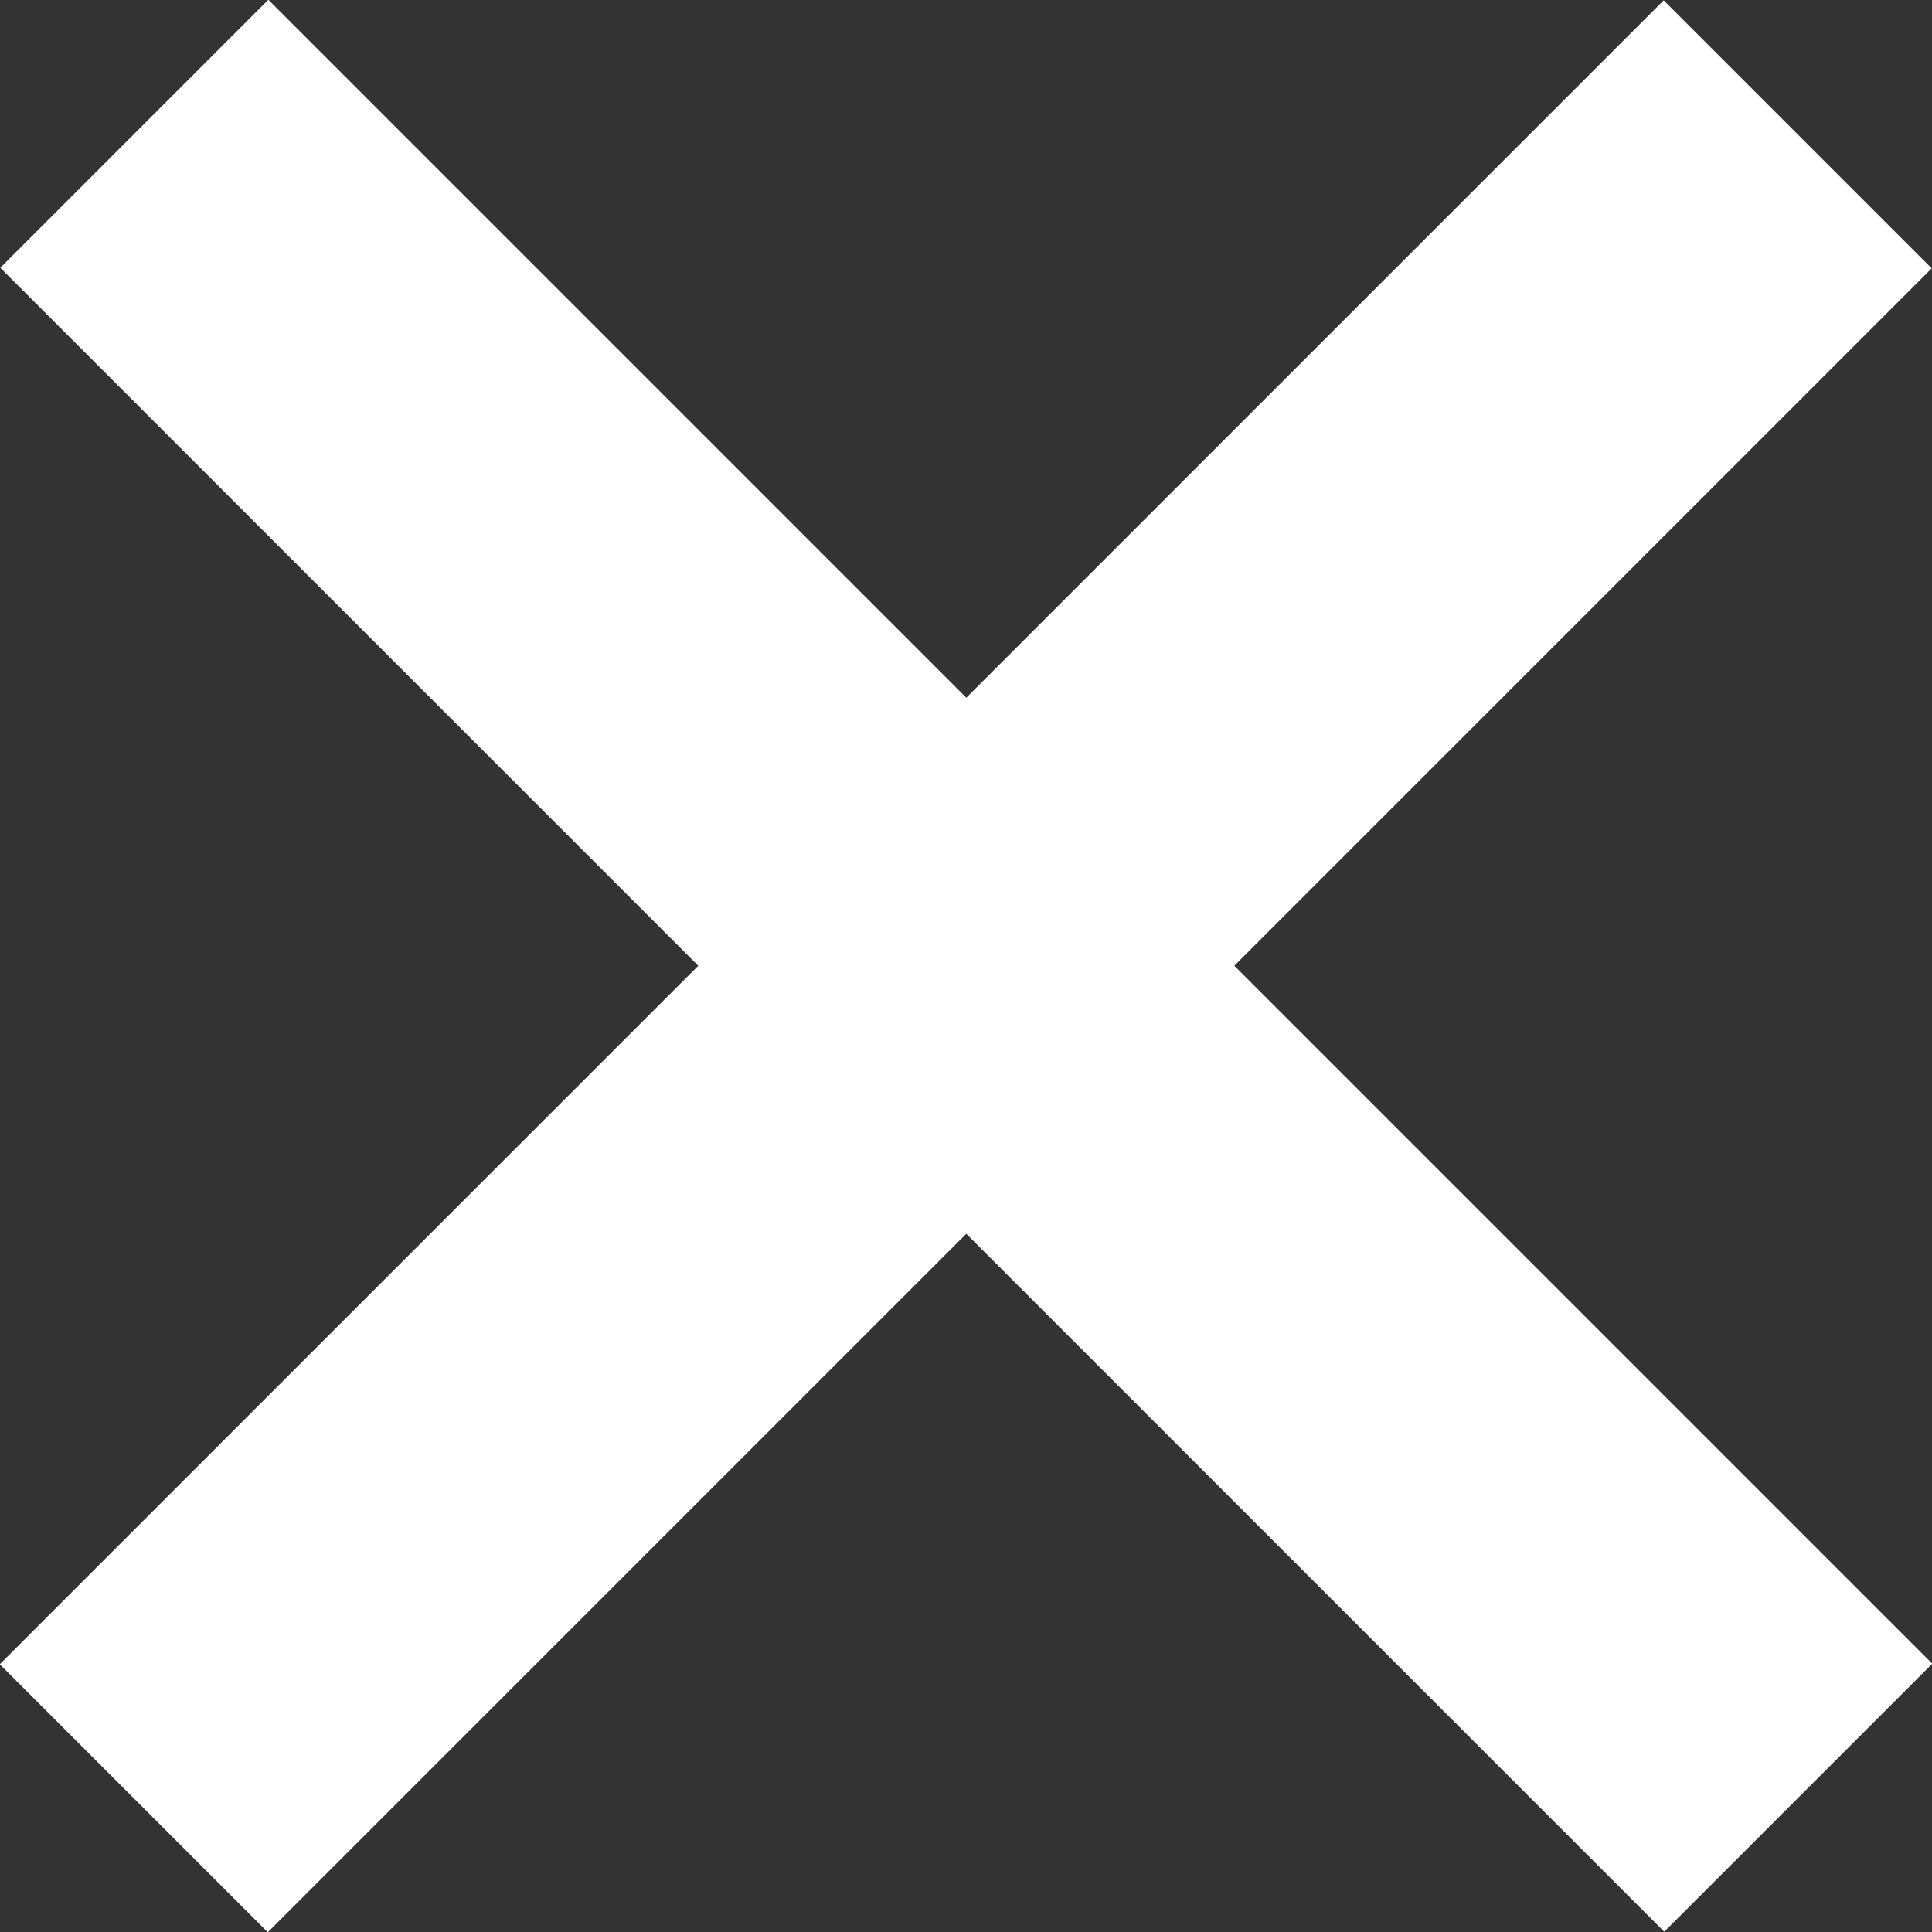
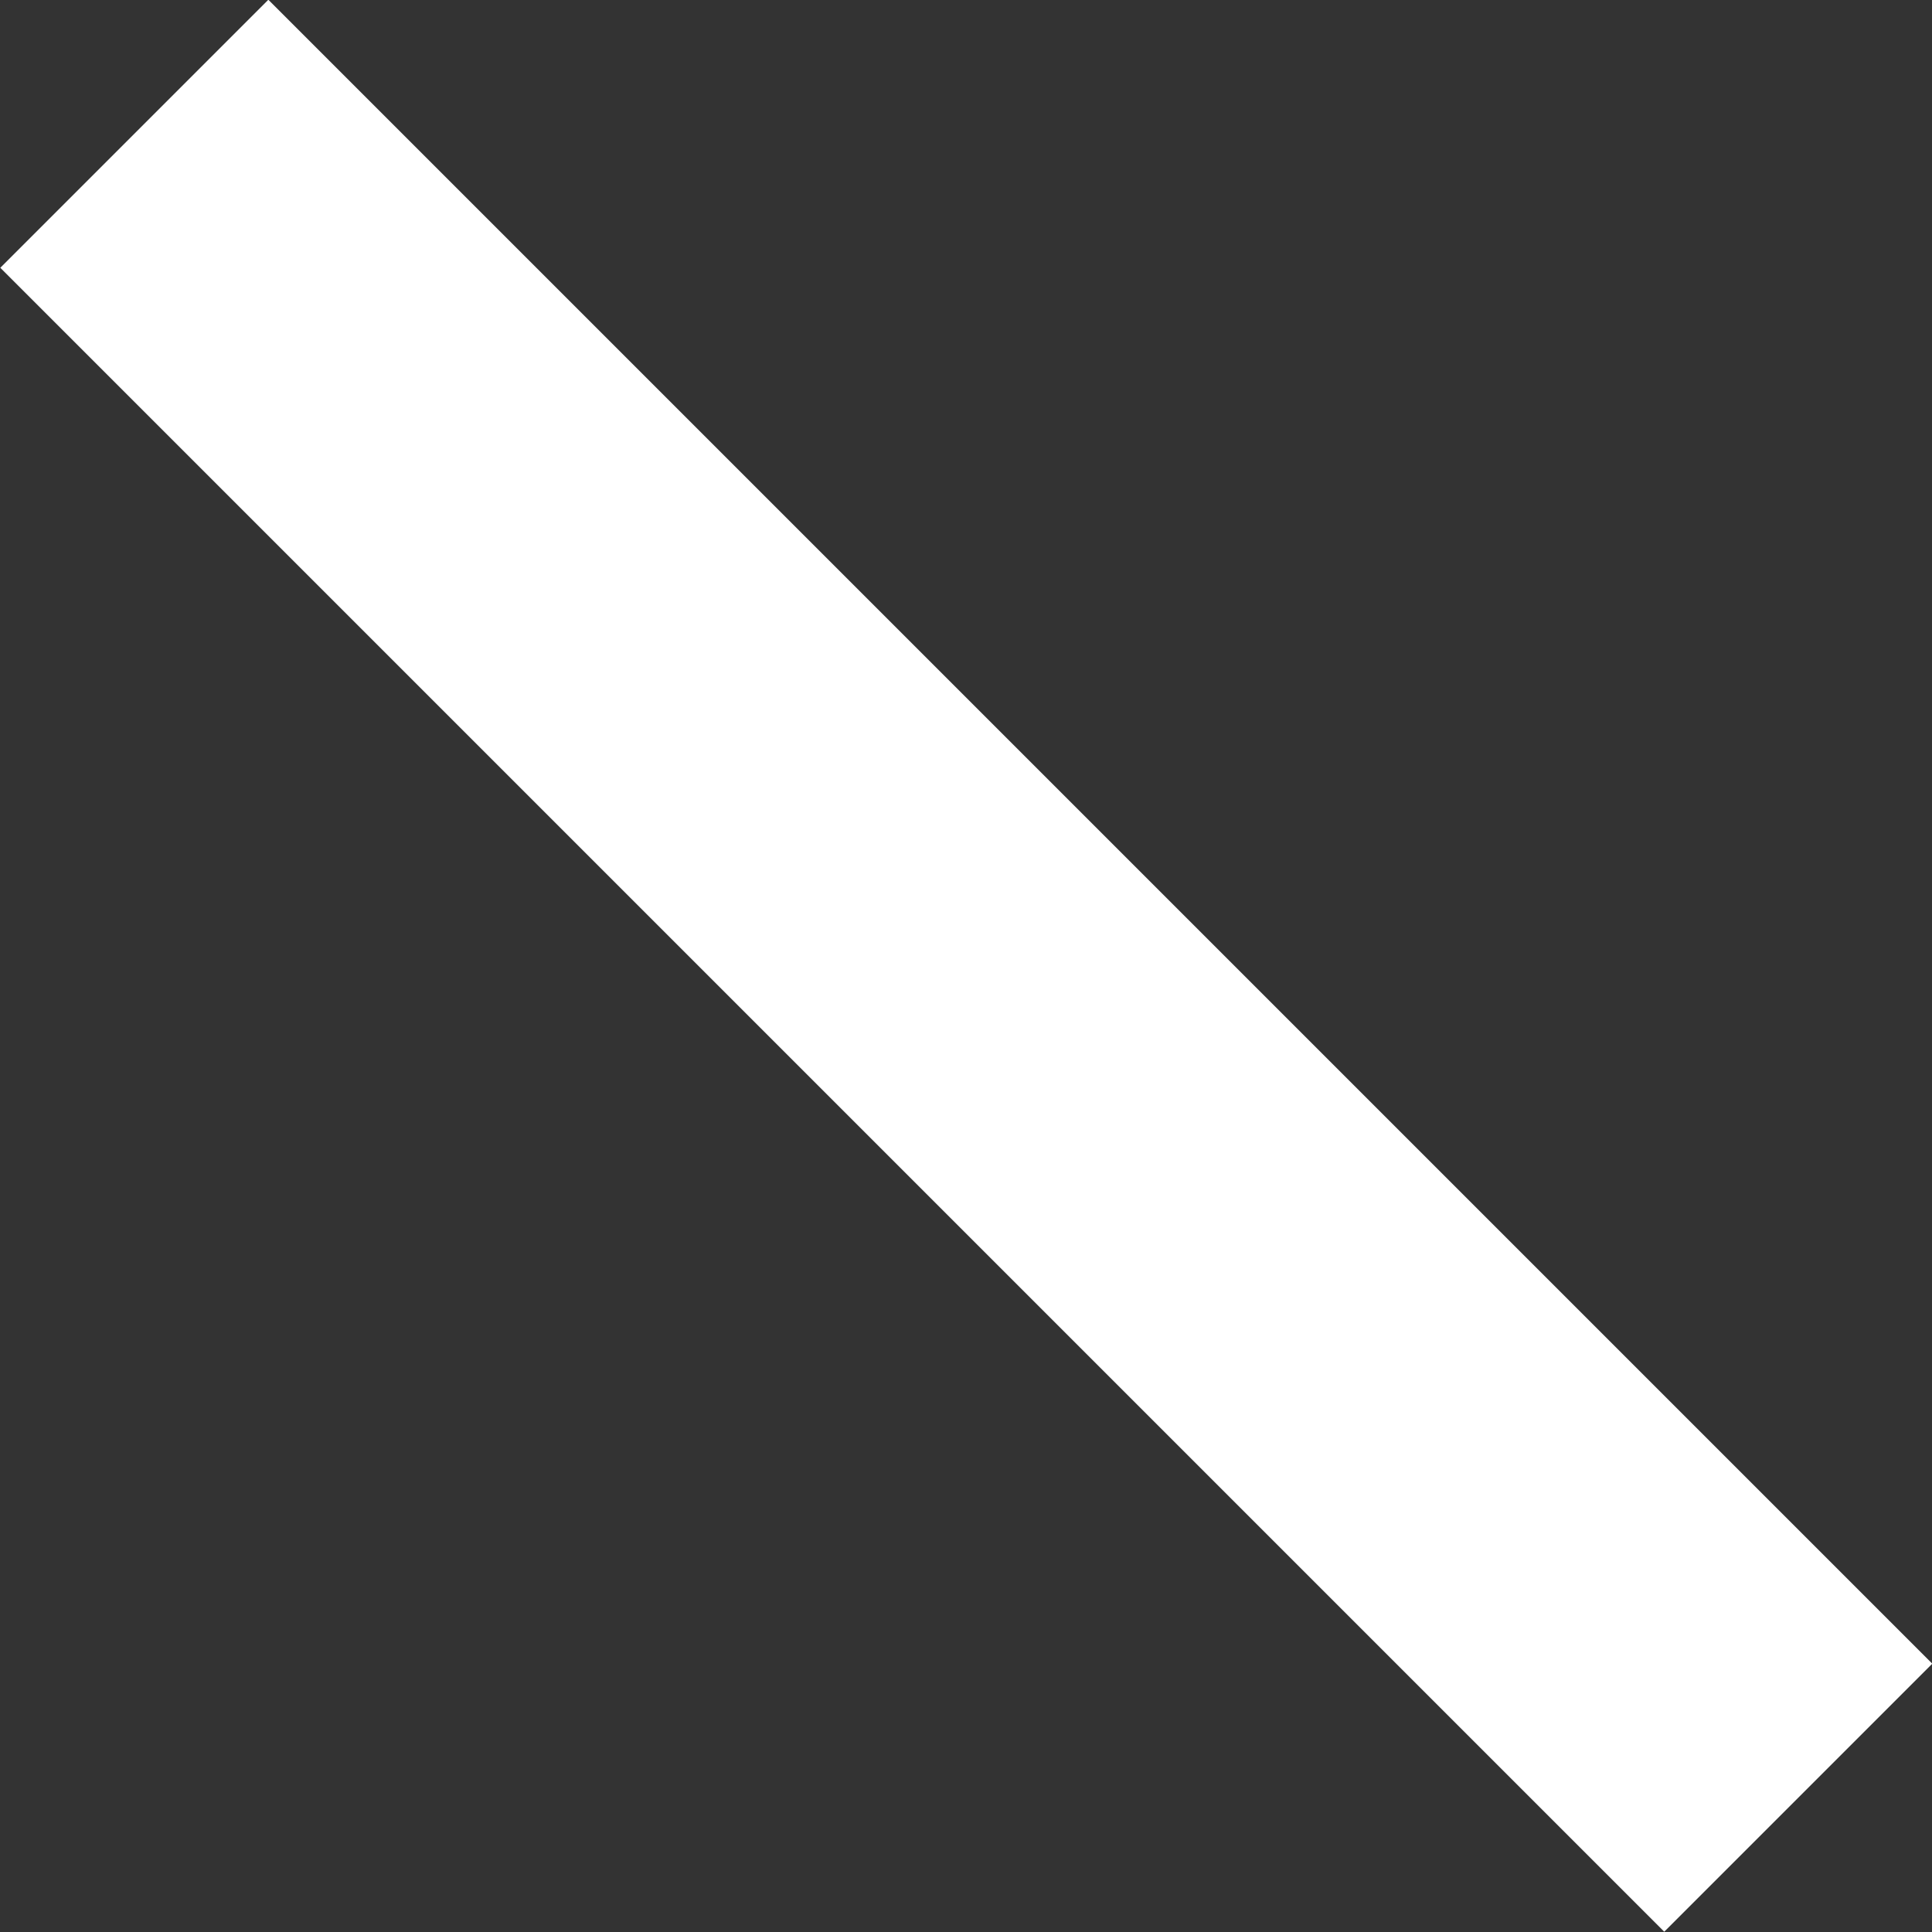
<svg xmlns="http://www.w3.org/2000/svg" viewBox="0 0 32.57 32.57">
  <rect x="0" y="0" width="32.57" height="32.57" fill="#333333" stroke="none" />
  <defs>
    <style>.cls-1{fill:#fff;}</style>
  </defs>
  <title>Asset 4</title>
  <g id="Layer_2" data-name="Layer 2">
    <g id="Layer_1-2" data-name="Layer 1">
-       <rect class="cls-1" x="-3.55" y="13.09" width="39.67" height="6.39" transform="translate(-6.75 16.29) rotate(-45)" />
      <rect class="cls-1" x="-3.55" y="13.09" width="39.67" height="6.39" transform="translate(16.29 -6.75) rotate(45)" />
    </g>
  </g>
</svg>